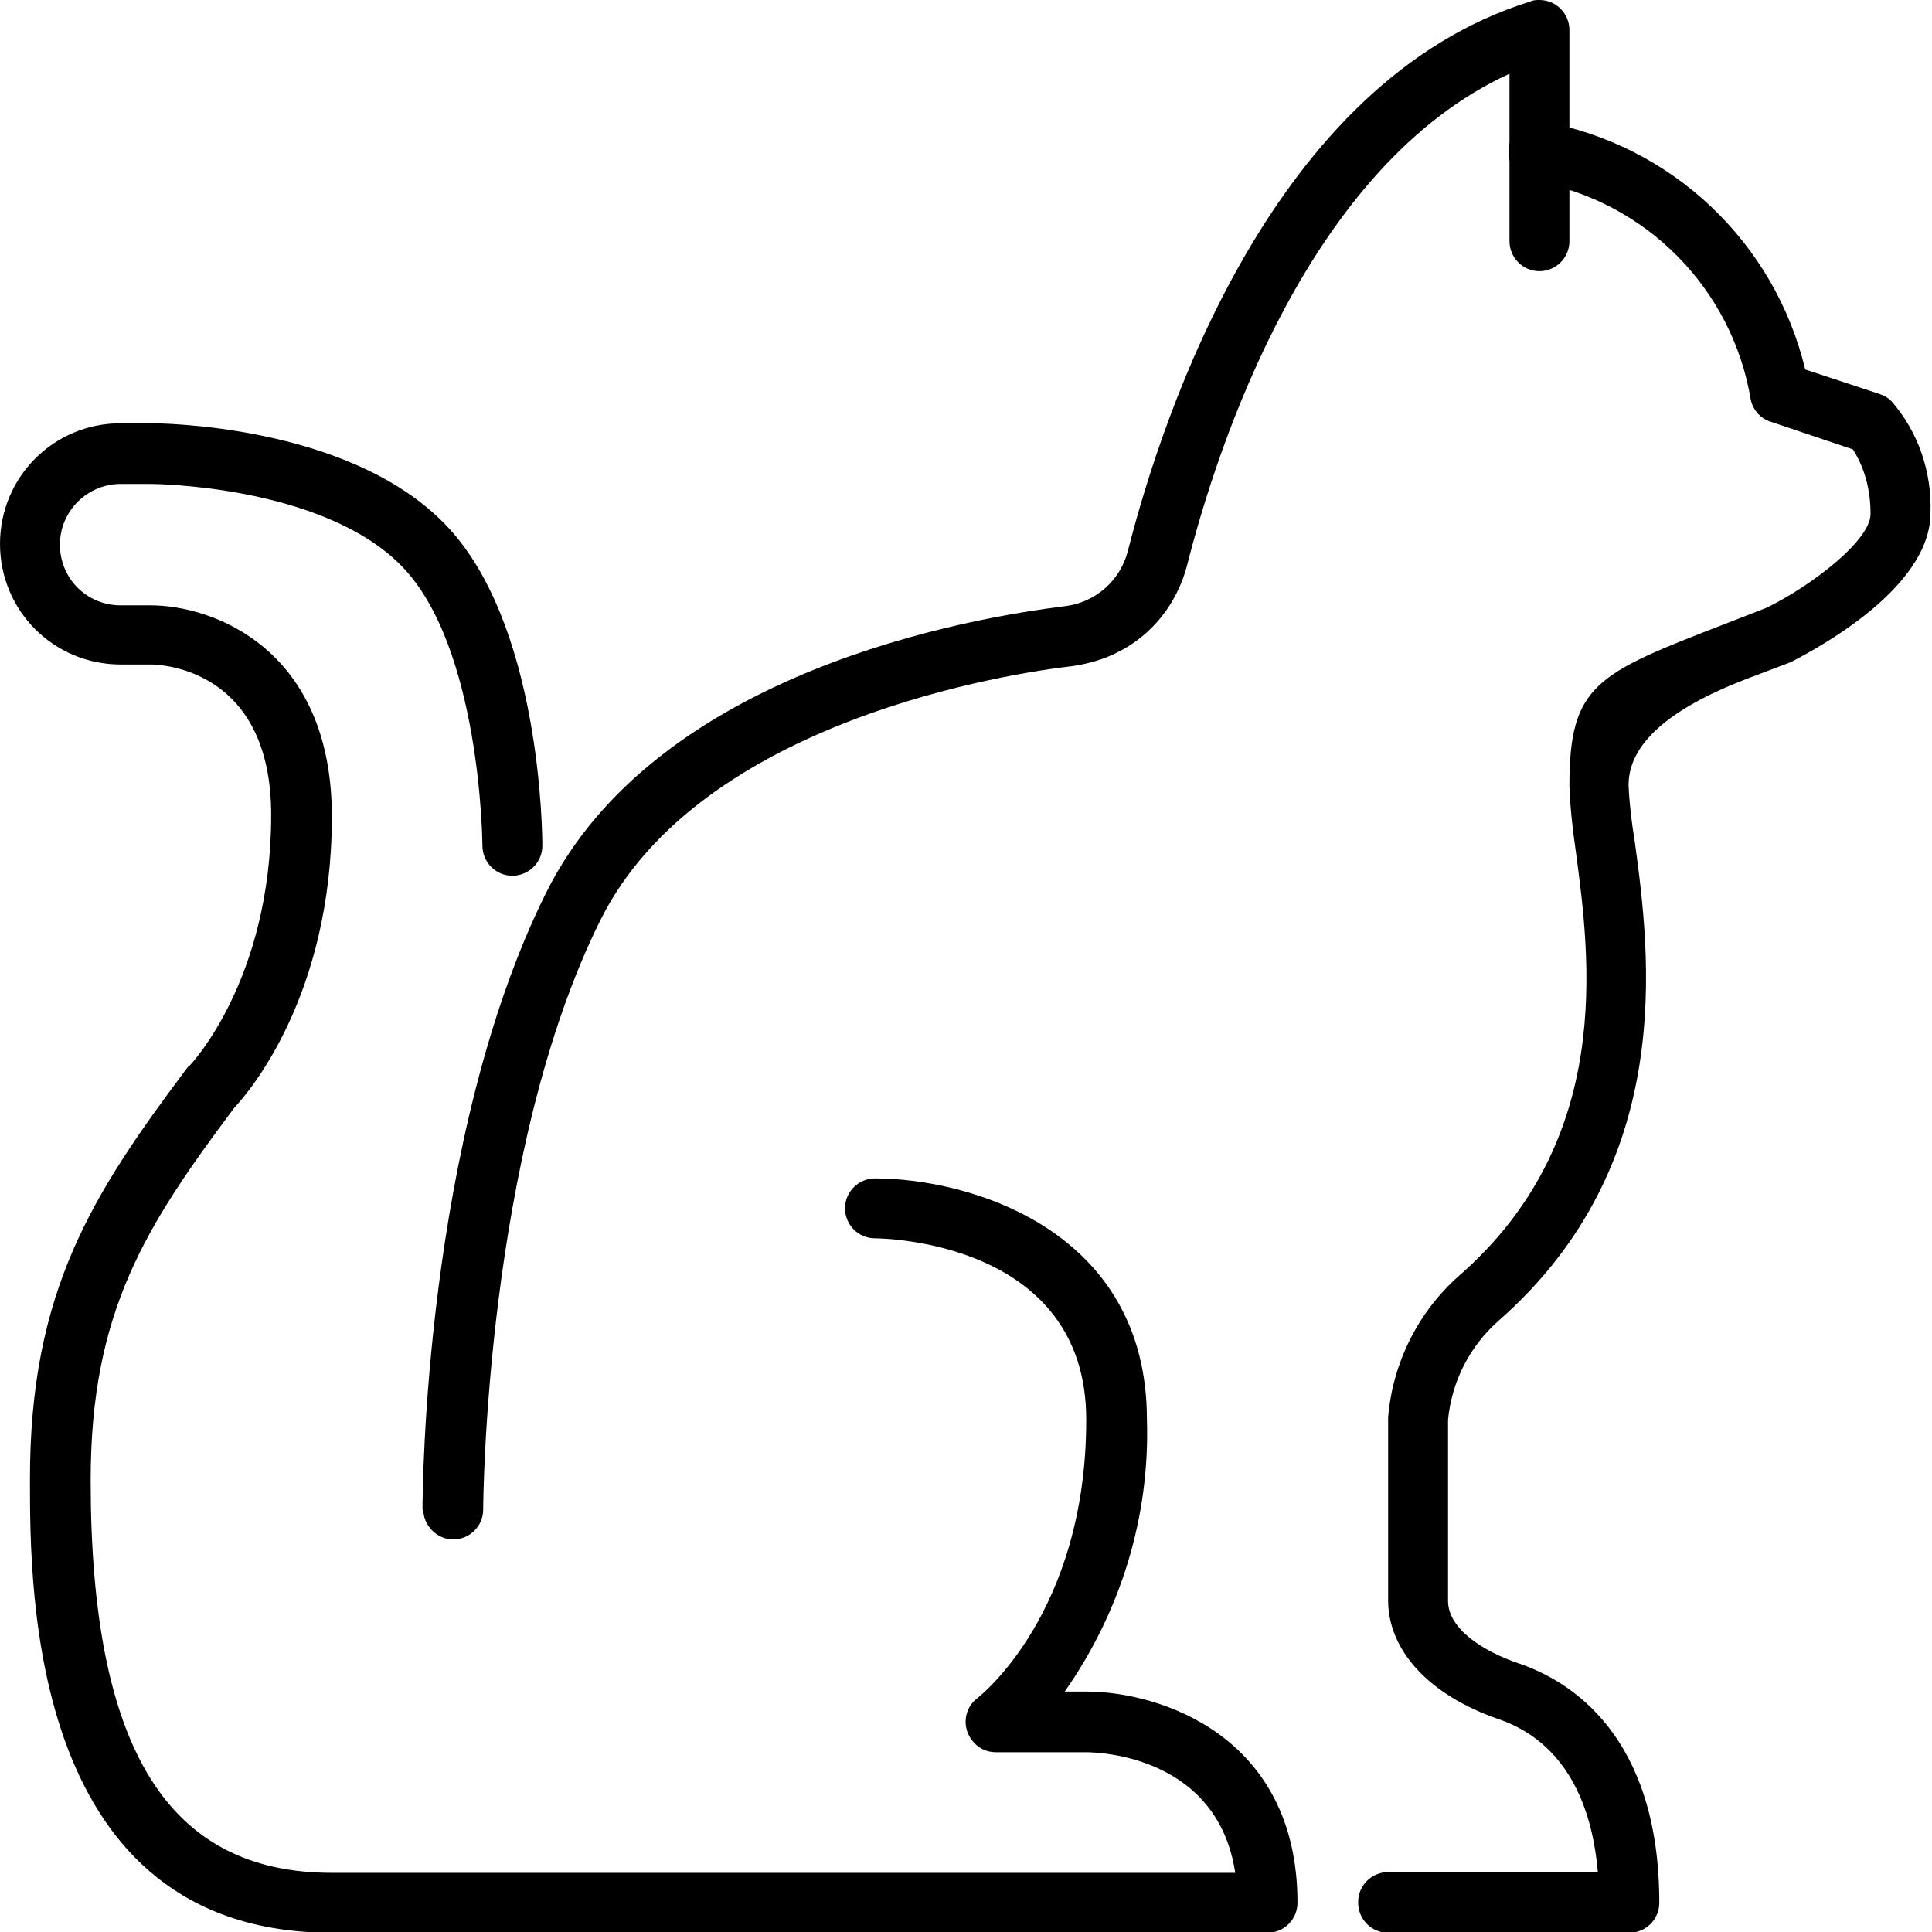
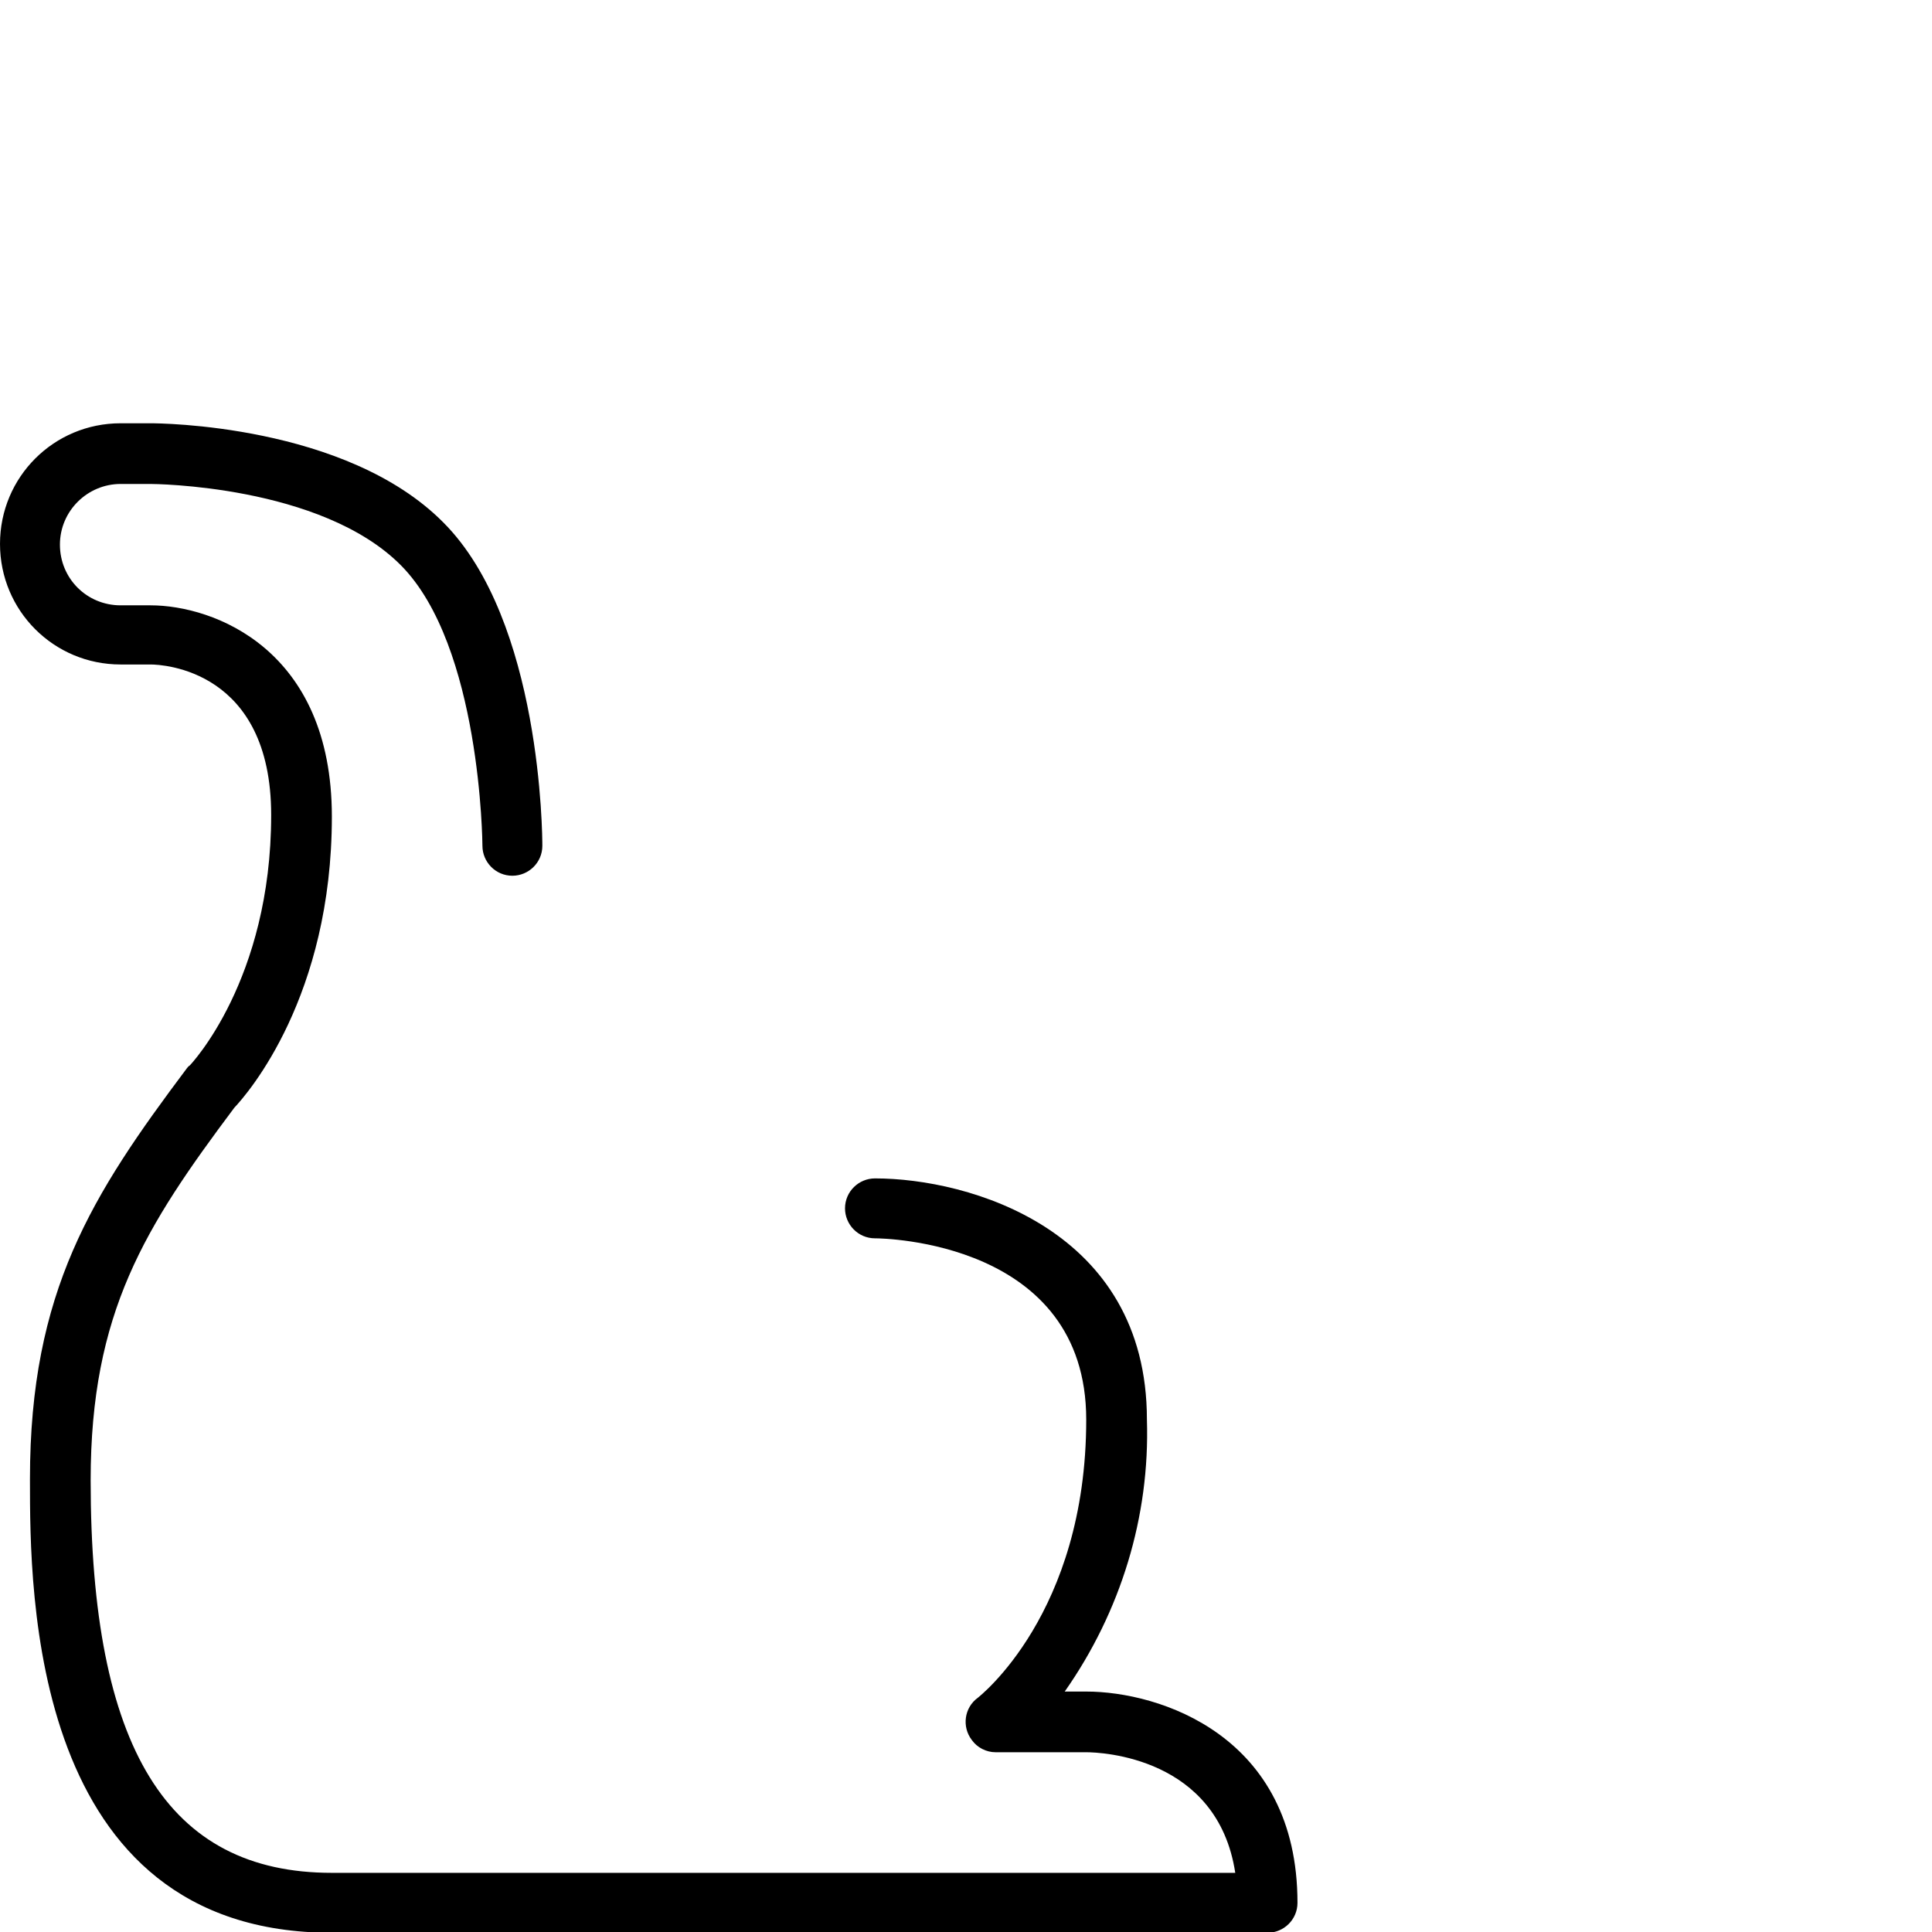
<svg xmlns="http://www.w3.org/2000/svg" viewBox="0 0 25.15 25.15">
-   <path d="m5.5,19.65c0-.2.02-4.84,1.61-8.03,1.44-2.89,5.54-3.58,6.76-3.73.39-.05.71-.33.81-.71.46-1.81,1.89-6.12,5.24-7.16C19.96,0,20,0,20.04,0c.22,0,.39.18.39.39v2.75c0,.22-.18.39-.39.39h0c-.22,0-.39-.18-.39-.39V.96c-2.61,1.19-3.8,4.83-4.2,6.41-.13.49-.46.91-.92,1.13-.18.09-.37.14-.56.17-.8.09-4.85.7-6.15,3.3-1.51,3.02-1.53,7.64-1.53,7.68,0,.22-.18.39-.39.39s-.39-.18-.39-.39Z" fill="#000" />
-   <path d="m17.68,24.76c0-.22.18-.39.39-.39h2.73c-.09-1.04-.53-1.73-1.29-1.99-.9-.31-1.44-.89-1.44-1.55v-2.38c.06-.71.39-1.37.92-1.84,2.03-1.77,1.71-4.14,1.52-5.55-.04-.28-.07-.55-.08-.83,0-1.32.35-1.46,2.03-2.11l.54-.21c.57-.28,1.35-.87,1.35-1.22,0-.3-.07-.59-.23-.84l-1.07-.36c-.13-.04-.23-.15-.26-.29-.24-1.44-1.36-2.58-2.81-2.84-.21-.03-.37-.22-.34-.43.02-.22.22-.37.43-.35,1.69.3,3.03,1.57,3.43,3.23l.97.32c.06.02.11.05.15.09.35.4.53.92.51,1.46,0,.98-1.49,1.77-1.82,1.94l-.58.22q-1.53.59-1.53,1.38c.01.24.04.49.08.73.2,1.47.56,4.2-1.78,6.25-.37.33-.6.78-.65,1.28v2.36c0,.37.47.66.91.81.69.23,1.84.95,1.84,3.12,0,.22-.18.39-.39.39h-3.14c-.22,0-.39-.18-.39-.39Z" fill="#000" />
  <path d="m.39,19.25c0-2.44.81-3.7,2.04-5.34.01-.01.02-.03.04-.04.01-.01,1.06-1.11,1.06-3.26,0-1.89-1.41-1.96-1.57-1.96h-.39c-.87,0-1.57-.7-1.57-1.57s.7-1.57,1.57-1.57h.39c.1,0,2.54.01,3.81,1.29,1.28,1.28,1.29,4.09,1.29,4.21,0,.22-.18.39-.39.39h0c-.22,0-.39-.18-.39-.39,0-.03-.02-2.6-1.06-3.65s-3.24-1.06-3.26-1.06h-.39c-.43,0-.79.35-.79.79s.35.79.79.79h.39c.82,0,2.36.57,2.36,2.75,0,2.34-1.09,3.6-1.27,3.79-1.16,1.55-1.87,2.66-1.87,4.85,0,3.49,1,5.11,3.14,5.11h11.76c-.23-1.51-1.75-1.57-1.94-1.57h-1.18c-.12,0-.24-.06-.31-.16-.13-.17-.1-.42.08-.55.01-.01,1.41-1.09,1.41-3.62,0-2.32-2.64-2.36-2.75-2.36h0c-.22,0-.39-.18-.39-.39,0-.22.18-.39.39-.39,1.22,0,3.54.66,3.54,3.14.04,1.26-.34,2.5-1.07,3.54h.28c.95,0,2.75.57,2.75,2.75,0,.22-.18.39-.39.39H4.32c-3.93,0-3.93-4.44-3.93-5.89Z" fill="#000" />
</svg>